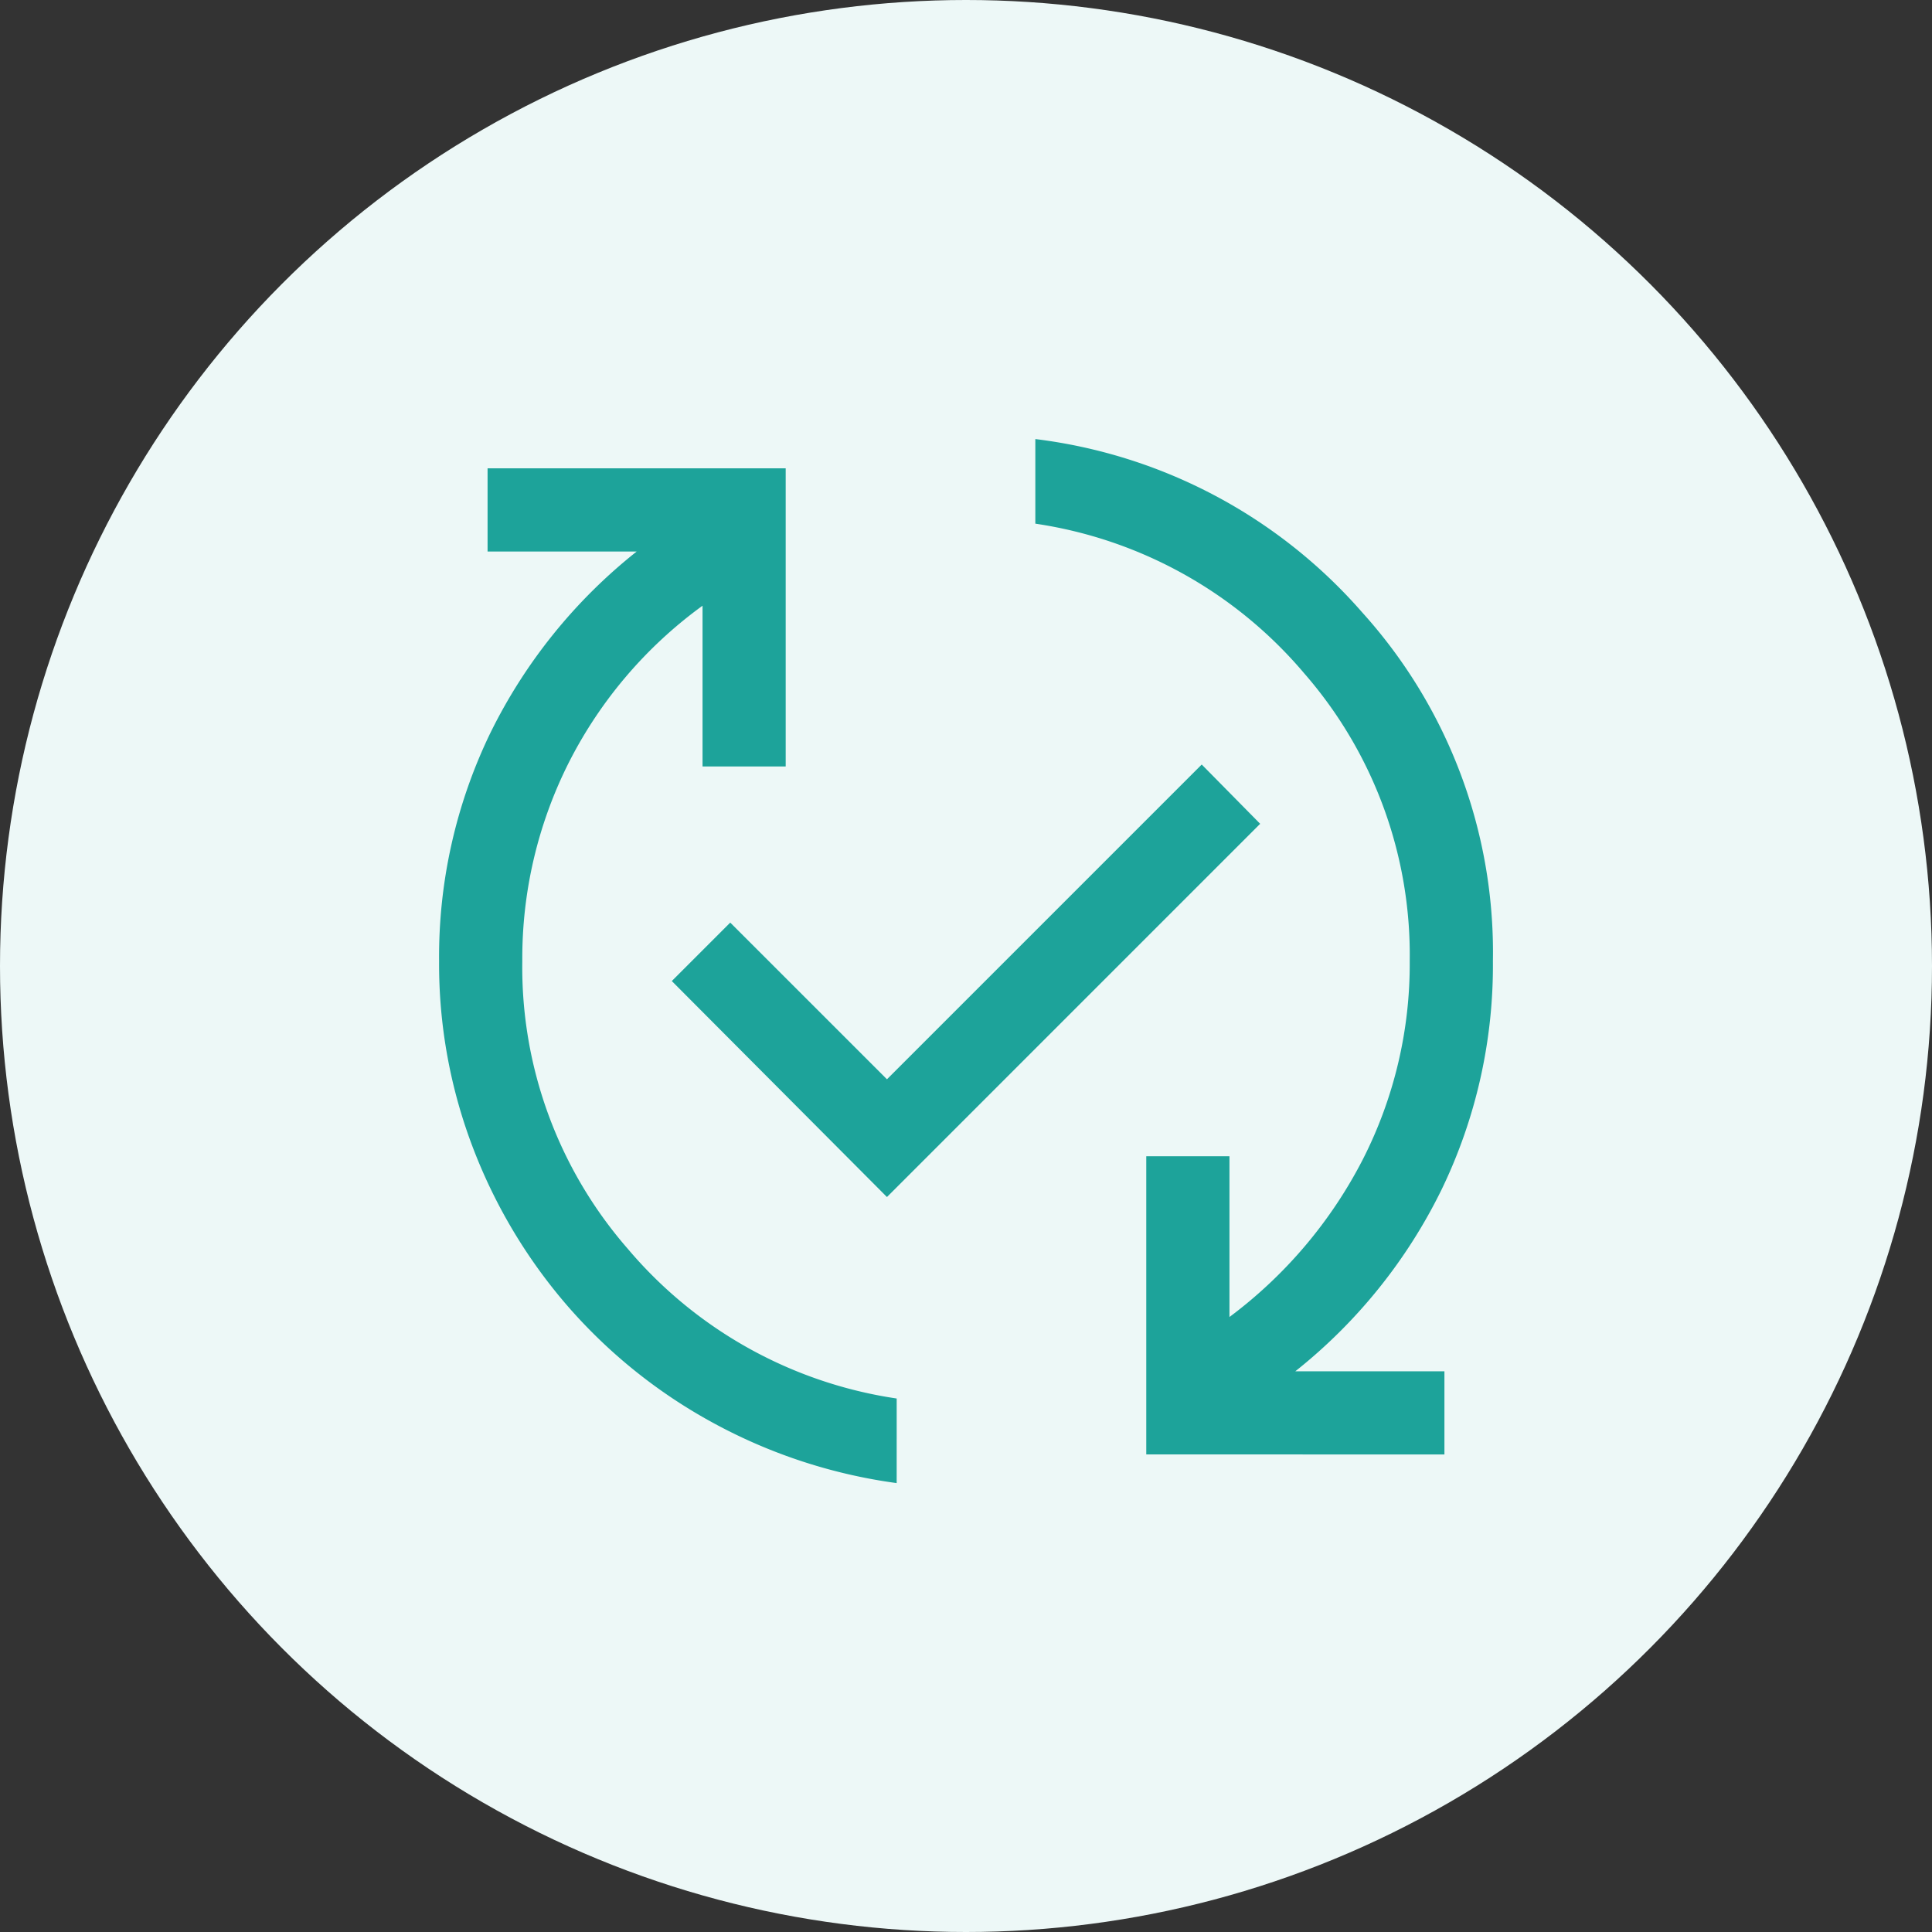
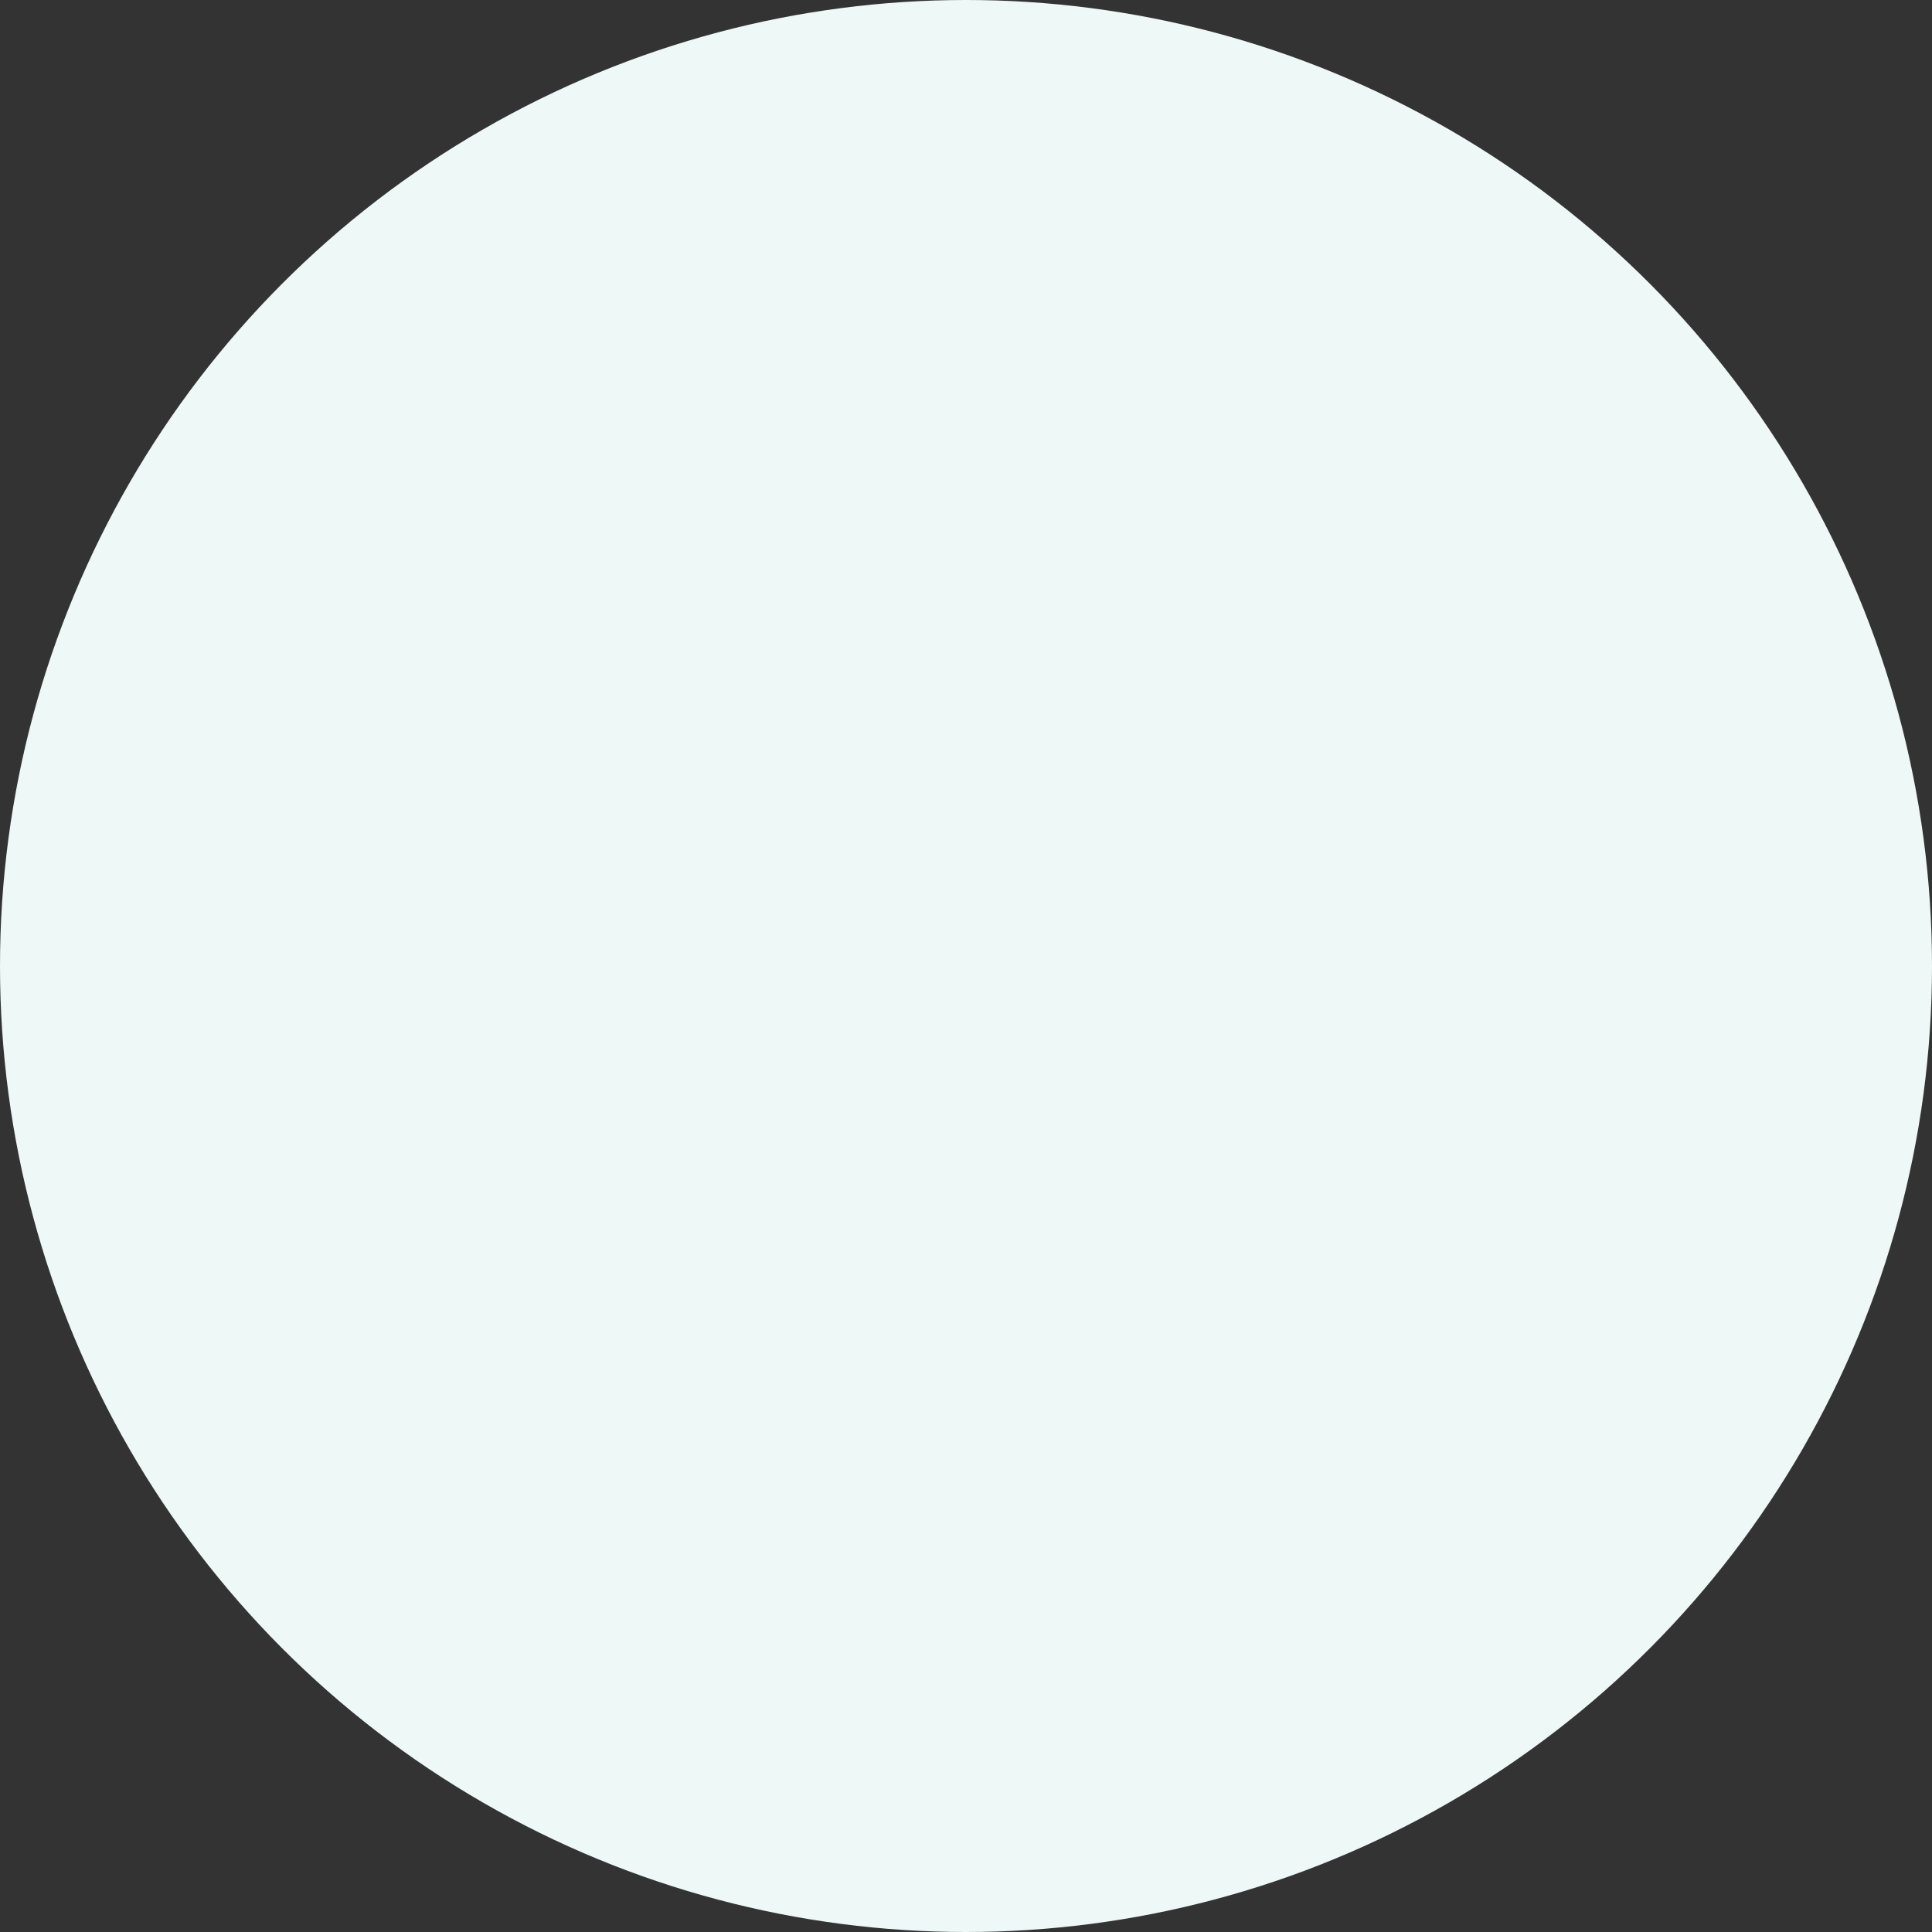
<svg xmlns="http://www.w3.org/2000/svg" width="88" height="88" viewBox="0 0 88 88">
  <rect x="0" y="0" width="88" height="88" fill="#333333" stroke="none" />
  <g id="グループ_207" data-name="グループ 207" transform="translate(-318 -5840)">
    <circle id="楕円形_65" data-name="楕円形 65" cx="44" cy="44" r="44" transform="translate(318 5840)" fill="#edf8f7" />
-     <path id="published_with_changes_24dp_5F6368_FILL0_wght300_GRAD0_opsz24" d="M120.842-808.907a24.253,24.253,0,0,1-8.269-2.694,23.943,23.943,0,0,1-6.605-5.24,24.121,24.121,0,0,1-4.382-7.227A23.43,23.43,0,0,1,100-832.684a23.365,23.365,0,0,1,2.33-10.38A24.12,24.12,0,0,1,109-851.339h-6.792v-3.789h13.579v13.579H112v-7.322a20.008,20.008,0,0,0-6.085,7.132,19.8,19.8,0,0,0-2.125,9.056,19.508,19.508,0,0,0,4.805,13.105,19.833,19.833,0,0,0,12.248,6.818Zm-.442-13.03-9.8-9.838,2.662-2.662L120.4-827.3l14.337-14.337,2.662,2.7Zm11.811,11.723v-13.579H136v7.321a20.831,20.831,0,0,0,6.073-7.175,19.59,19.59,0,0,0,2.138-9.037,19.508,19.508,0,0,0-4.805-13.105,19.833,19.833,0,0,0-12.248-6.819v-3.853a23.561,23.561,0,0,1,14.893,7.9A23.09,23.09,0,0,1,148-832.684a23.441,23.441,0,0,1-2.33,10.392A24.09,24.09,0,0,1,139-814h6.792v3.789Z" transform="translate(238 6716.46)" fill="#1da39a" />
  </g>
</svg>